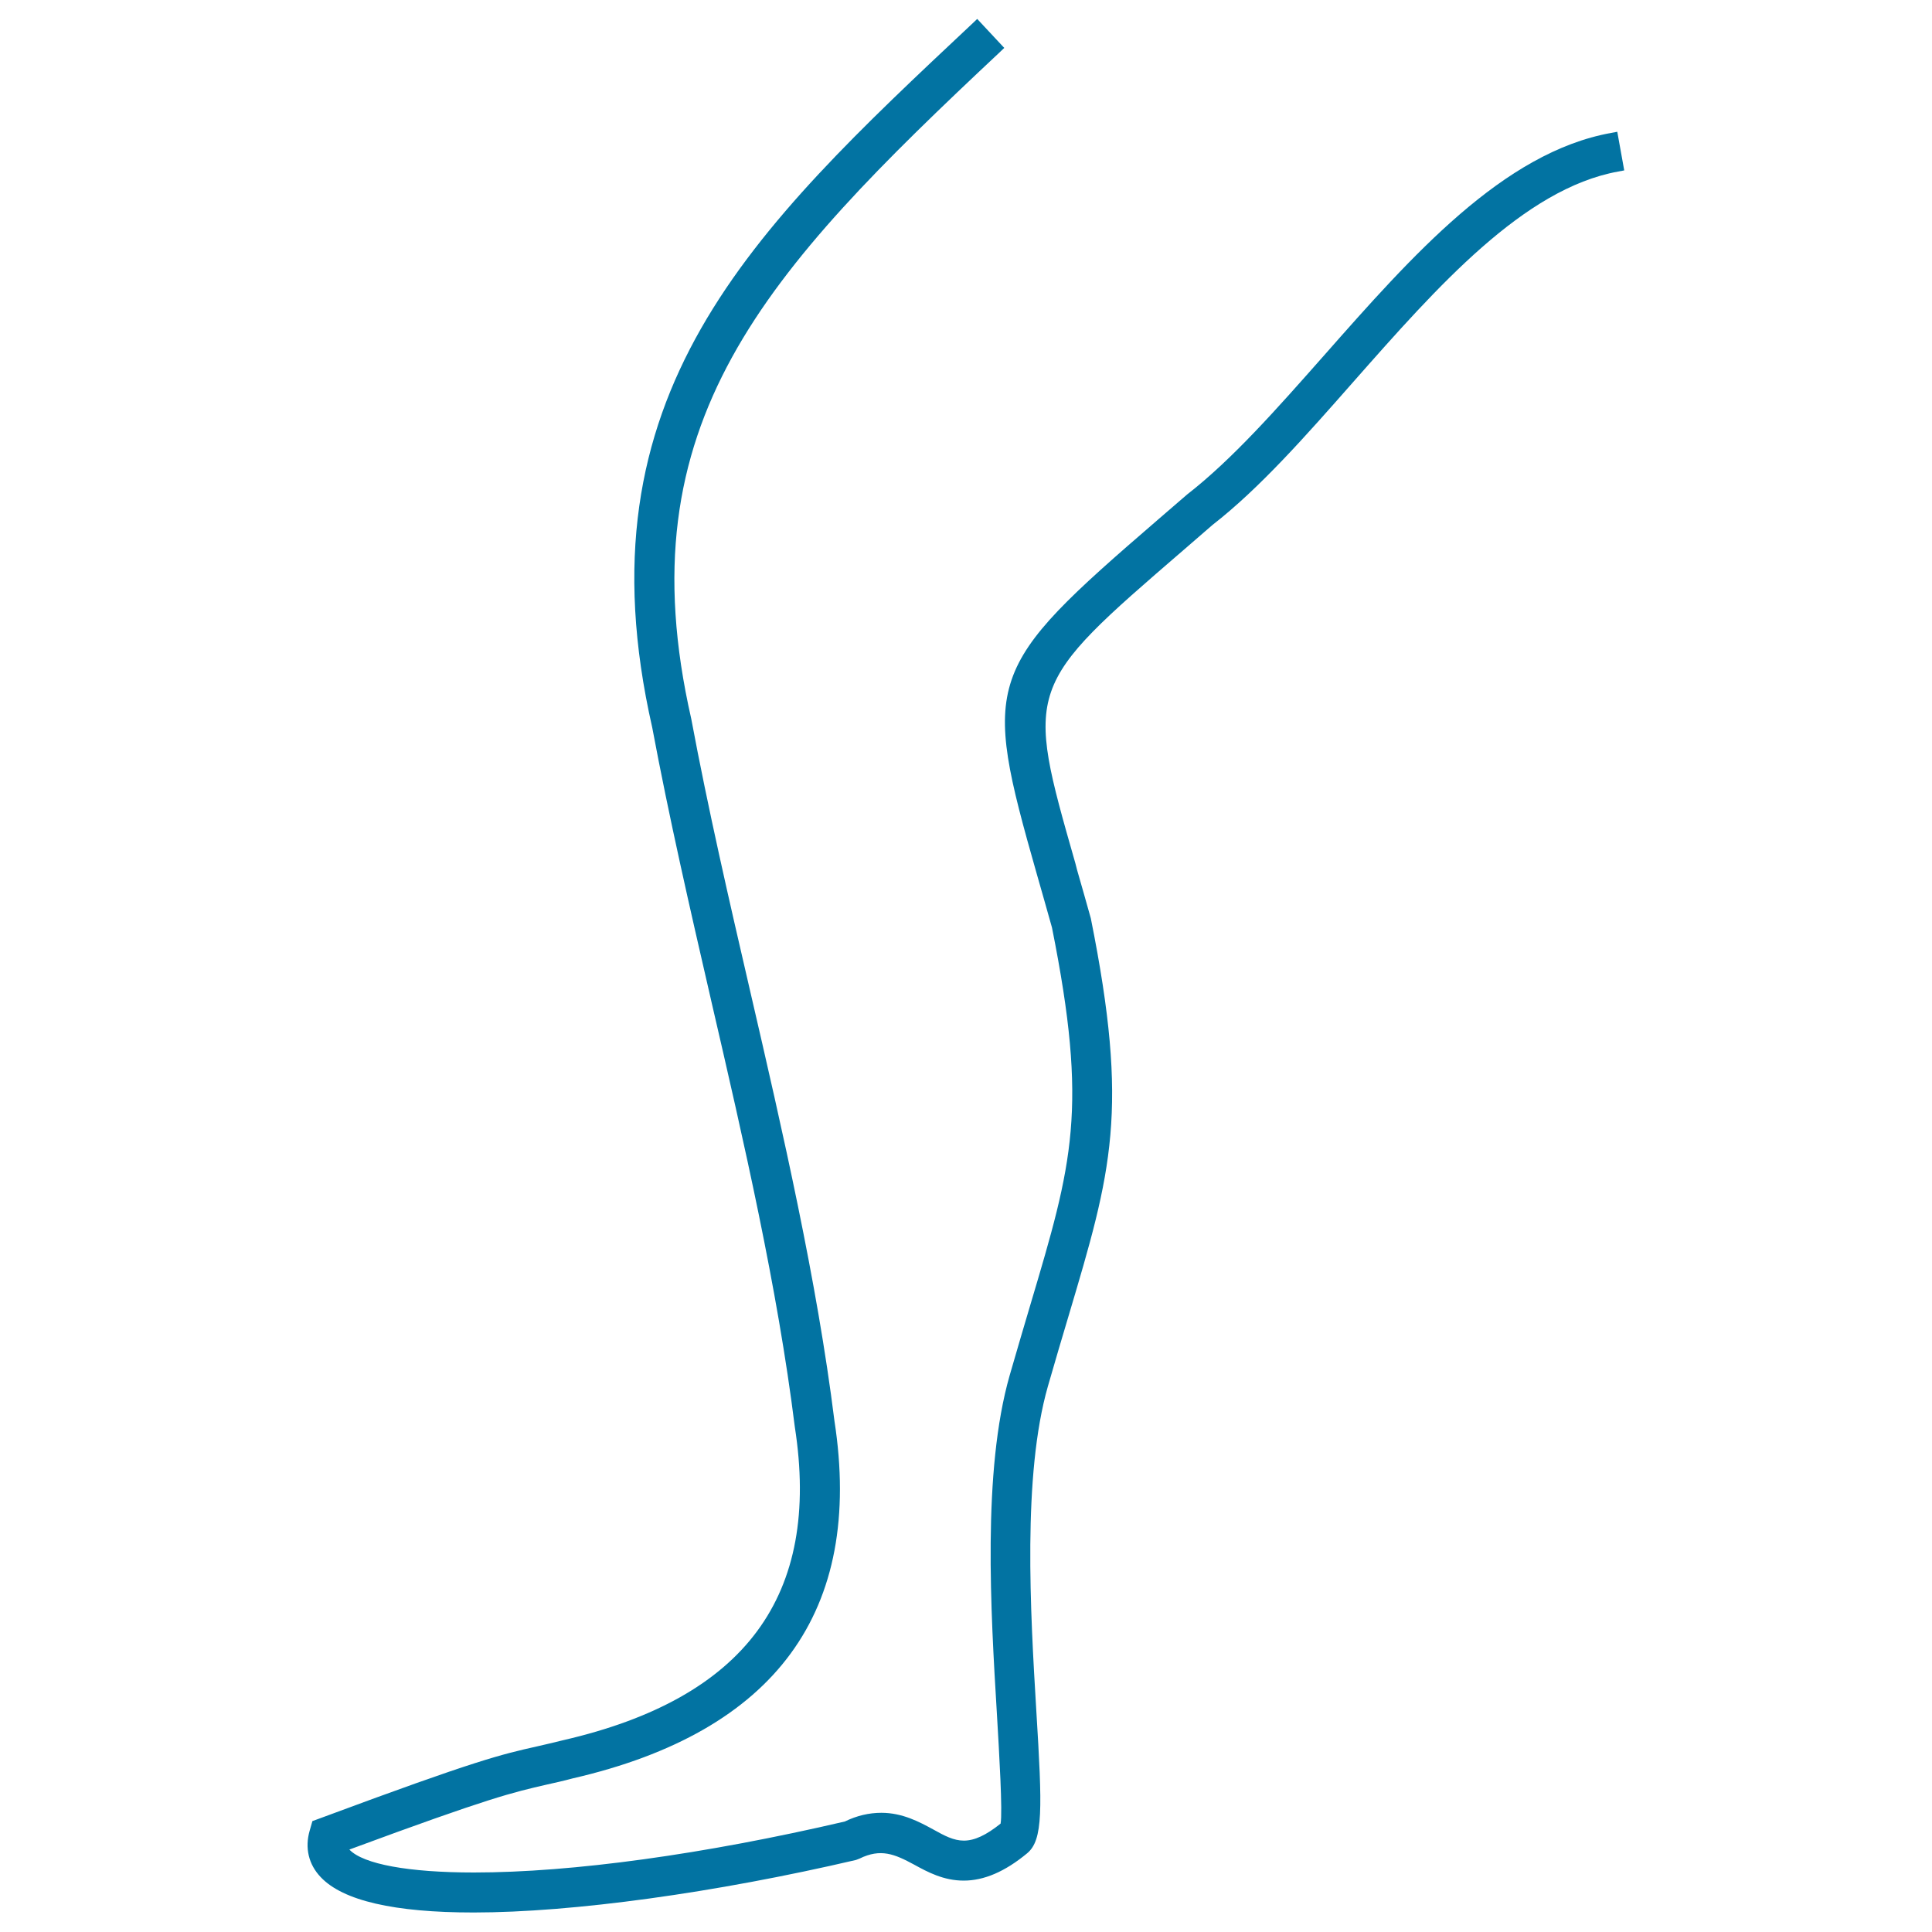
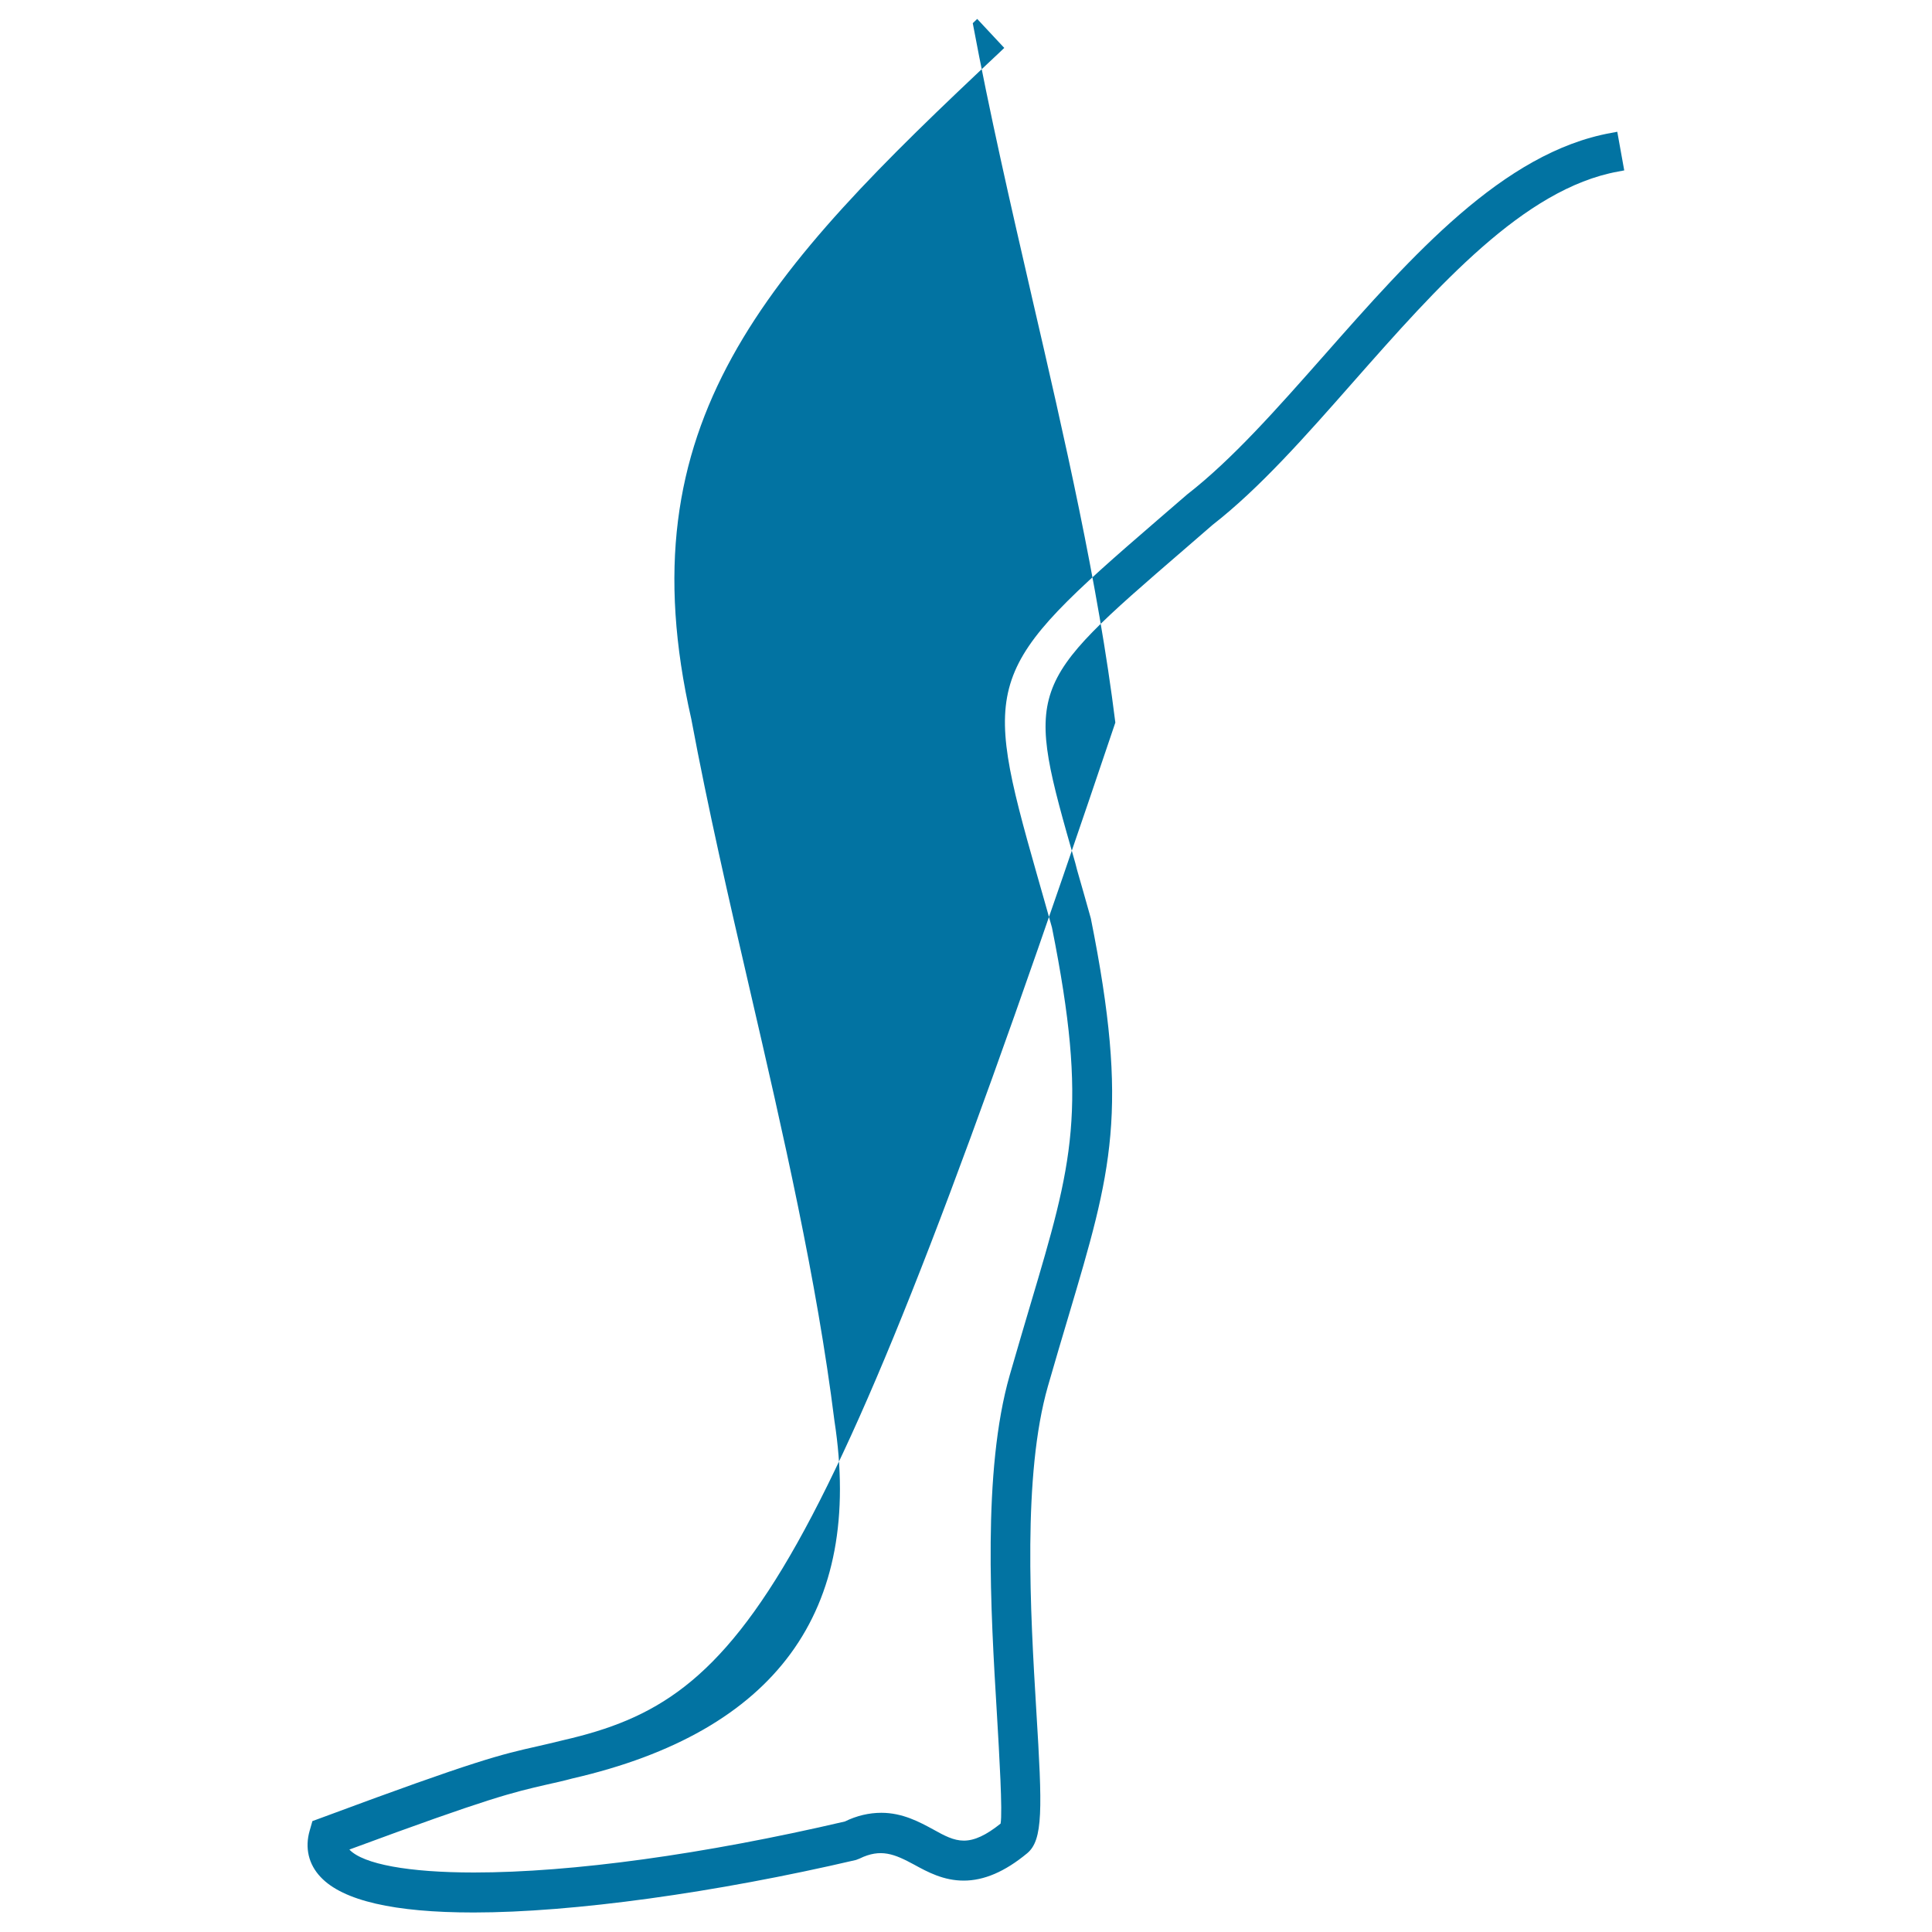
<svg xmlns="http://www.w3.org/2000/svg" viewBox="0 0 1000 1000" style="fill:#0273a2">
  <title>Leg SVG icon</title>
  <g>
-     <path d="M837.1,68.2l-3.2,0.6C778,78.9,730.9,132.3,685.3,184c-24.4,27.6-47.4,53.7-70.8,71.9l-15.3,13.2c-89.5,77.2-91.3,82.4-62.5,183.5c2.5,8.6,5.1,18,7.8,27.5c18.8,94.1,10.7,121.7-11.2,195.3c-3.3,11-6.8,23.1-10.7,36.5c-14.2,49.6-9.8,122.2-6.6,175.3c1.2,20.4,3,50.8,1.9,56.7c-7.5,6-13.5,8.8-19,8.8c-5.3,0-10-2.5-15.9-5.8c-7-3.8-15.8-8.6-26.8-8.6c-6.4,0-12.8,1.5-18.9,4.5c-72.9,17-141.1,26.4-192,26.4c-33.8,0-57.2-4.3-64.4-11.8l0-0.1c72.7-26.9,84.3-29.5,102.1-33.6c4-0.9,8.2-1.8,13.4-3.2c105.1-24.2,150.7-86.5,135.5-185.1c-9.1-72.8-26.6-148.9-43.8-223.2c-10.7-46.2-21.7-94-30.3-140.1c-34.9-153.3,38-231,159.7-345.1l2.3-2.2l-14-15l-2.3,2.2C388.9,119.5,298.4,204.3,337.6,376.6c8.6,46,19.6,94,30.3,140.4l0.2,0.9c16.9,73,34.3,148.4,43.3,220.7C425,826,385.7,879,291.6,900.7c-5.3,1.3-9.5,2.3-13.5,3.2c-18.7,4.2-31.1,7-111.5,36.9l-4.9,1.8l-1.4,4.9c-2.6,8.9-0.6,17.5,5.7,24.1c11.5,12.2,38.1,18.3,79.1,18.3c51.3,0,125.2-10.2,198-27.2l1.8-0.7c11-5.4,18.2-2.3,28.2,3.1c7.1,3.9,15.3,8.3,25.7,8.3c10.5,0,21.3-4.6,32.8-14.1c8.4-6.9,7.9-23.1,4.8-73.7c-3.1-51.5-7.2-122,6-168.1c3.8-13.3,7.4-25.3,10.7-36.4c22.3-75,31.5-106,11.5-205.8c-2.5-9-4.9-17.3-7.1-25l-0.9-3.5c-26.1-91.3-26.1-91.3,56.1-162.2l14.9-12.9c24.5-19.1,48.1-45.9,73.2-74.4c43.2-49,87.9-99.6,136.7-108.5l3.2-0.6L837.1,68.2z" />
+     <path d="M837.1,68.2l-3.2,0.6C778,78.9,730.9,132.3,685.3,184c-24.4,27.6-47.4,53.7-70.8,71.9l-15.3,13.2c-89.5,77.2-91.3,82.4-62.5,183.5c2.5,8.6,5.1,18,7.8,27.5c18.8,94.1,10.7,121.7-11.2,195.3c-3.3,11-6.8,23.1-10.7,36.5c-14.2,49.6-9.8,122.2-6.6,175.3c1.2,20.4,3,50.8,1.9,56.7c-7.5,6-13.5,8.8-19,8.8c-5.3,0-10-2.5-15.9-5.8c-7-3.8-15.8-8.6-26.8-8.6c-6.4,0-12.8,1.5-18.9,4.5c-72.9,17-141.1,26.4-192,26.4c-33.8,0-57.2-4.3-64.4-11.8l0-0.1c72.7-26.9,84.3-29.5,102.1-33.6c4-0.9,8.2-1.8,13.4-3.2c105.1-24.2,150.7-86.5,135.5-185.1c-9.1-72.8-26.6-148.9-43.8-223.2c-10.7-46.2-21.7-94-30.3-140.1c-34.9-153.3,38-231,159.7-345.1l2.3-2.2l-14-15l-2.3,2.2c8.6,46,19.6,94,30.3,140.4l0.2,0.9c16.9,73,34.3,148.4,43.3,220.7C425,826,385.7,879,291.6,900.7c-5.3,1.3-9.5,2.3-13.5,3.2c-18.7,4.2-31.1,7-111.5,36.9l-4.9,1.8l-1.4,4.9c-2.6,8.9-0.6,17.5,5.7,24.1c11.5,12.2,38.1,18.3,79.1,18.3c51.3,0,125.2-10.2,198-27.2l1.8-0.7c11-5.4,18.2-2.3,28.2,3.1c7.1,3.9,15.3,8.3,25.7,8.3c10.5,0,21.3-4.6,32.8-14.1c8.4-6.9,7.9-23.1,4.8-73.7c-3.1-51.5-7.2-122,6-168.1c3.8-13.3,7.4-25.3,10.7-36.4c22.3-75,31.5-106,11.5-205.8c-2.5-9-4.9-17.3-7.1-25l-0.9-3.5c-26.1-91.3-26.1-91.3,56.1-162.2l14.9-12.9c24.5-19.1,48.1-45.9,73.2-74.4c43.2-49,87.9-99.6,136.7-108.5l3.2-0.6L837.1,68.2z" />
  </g>
</svg>